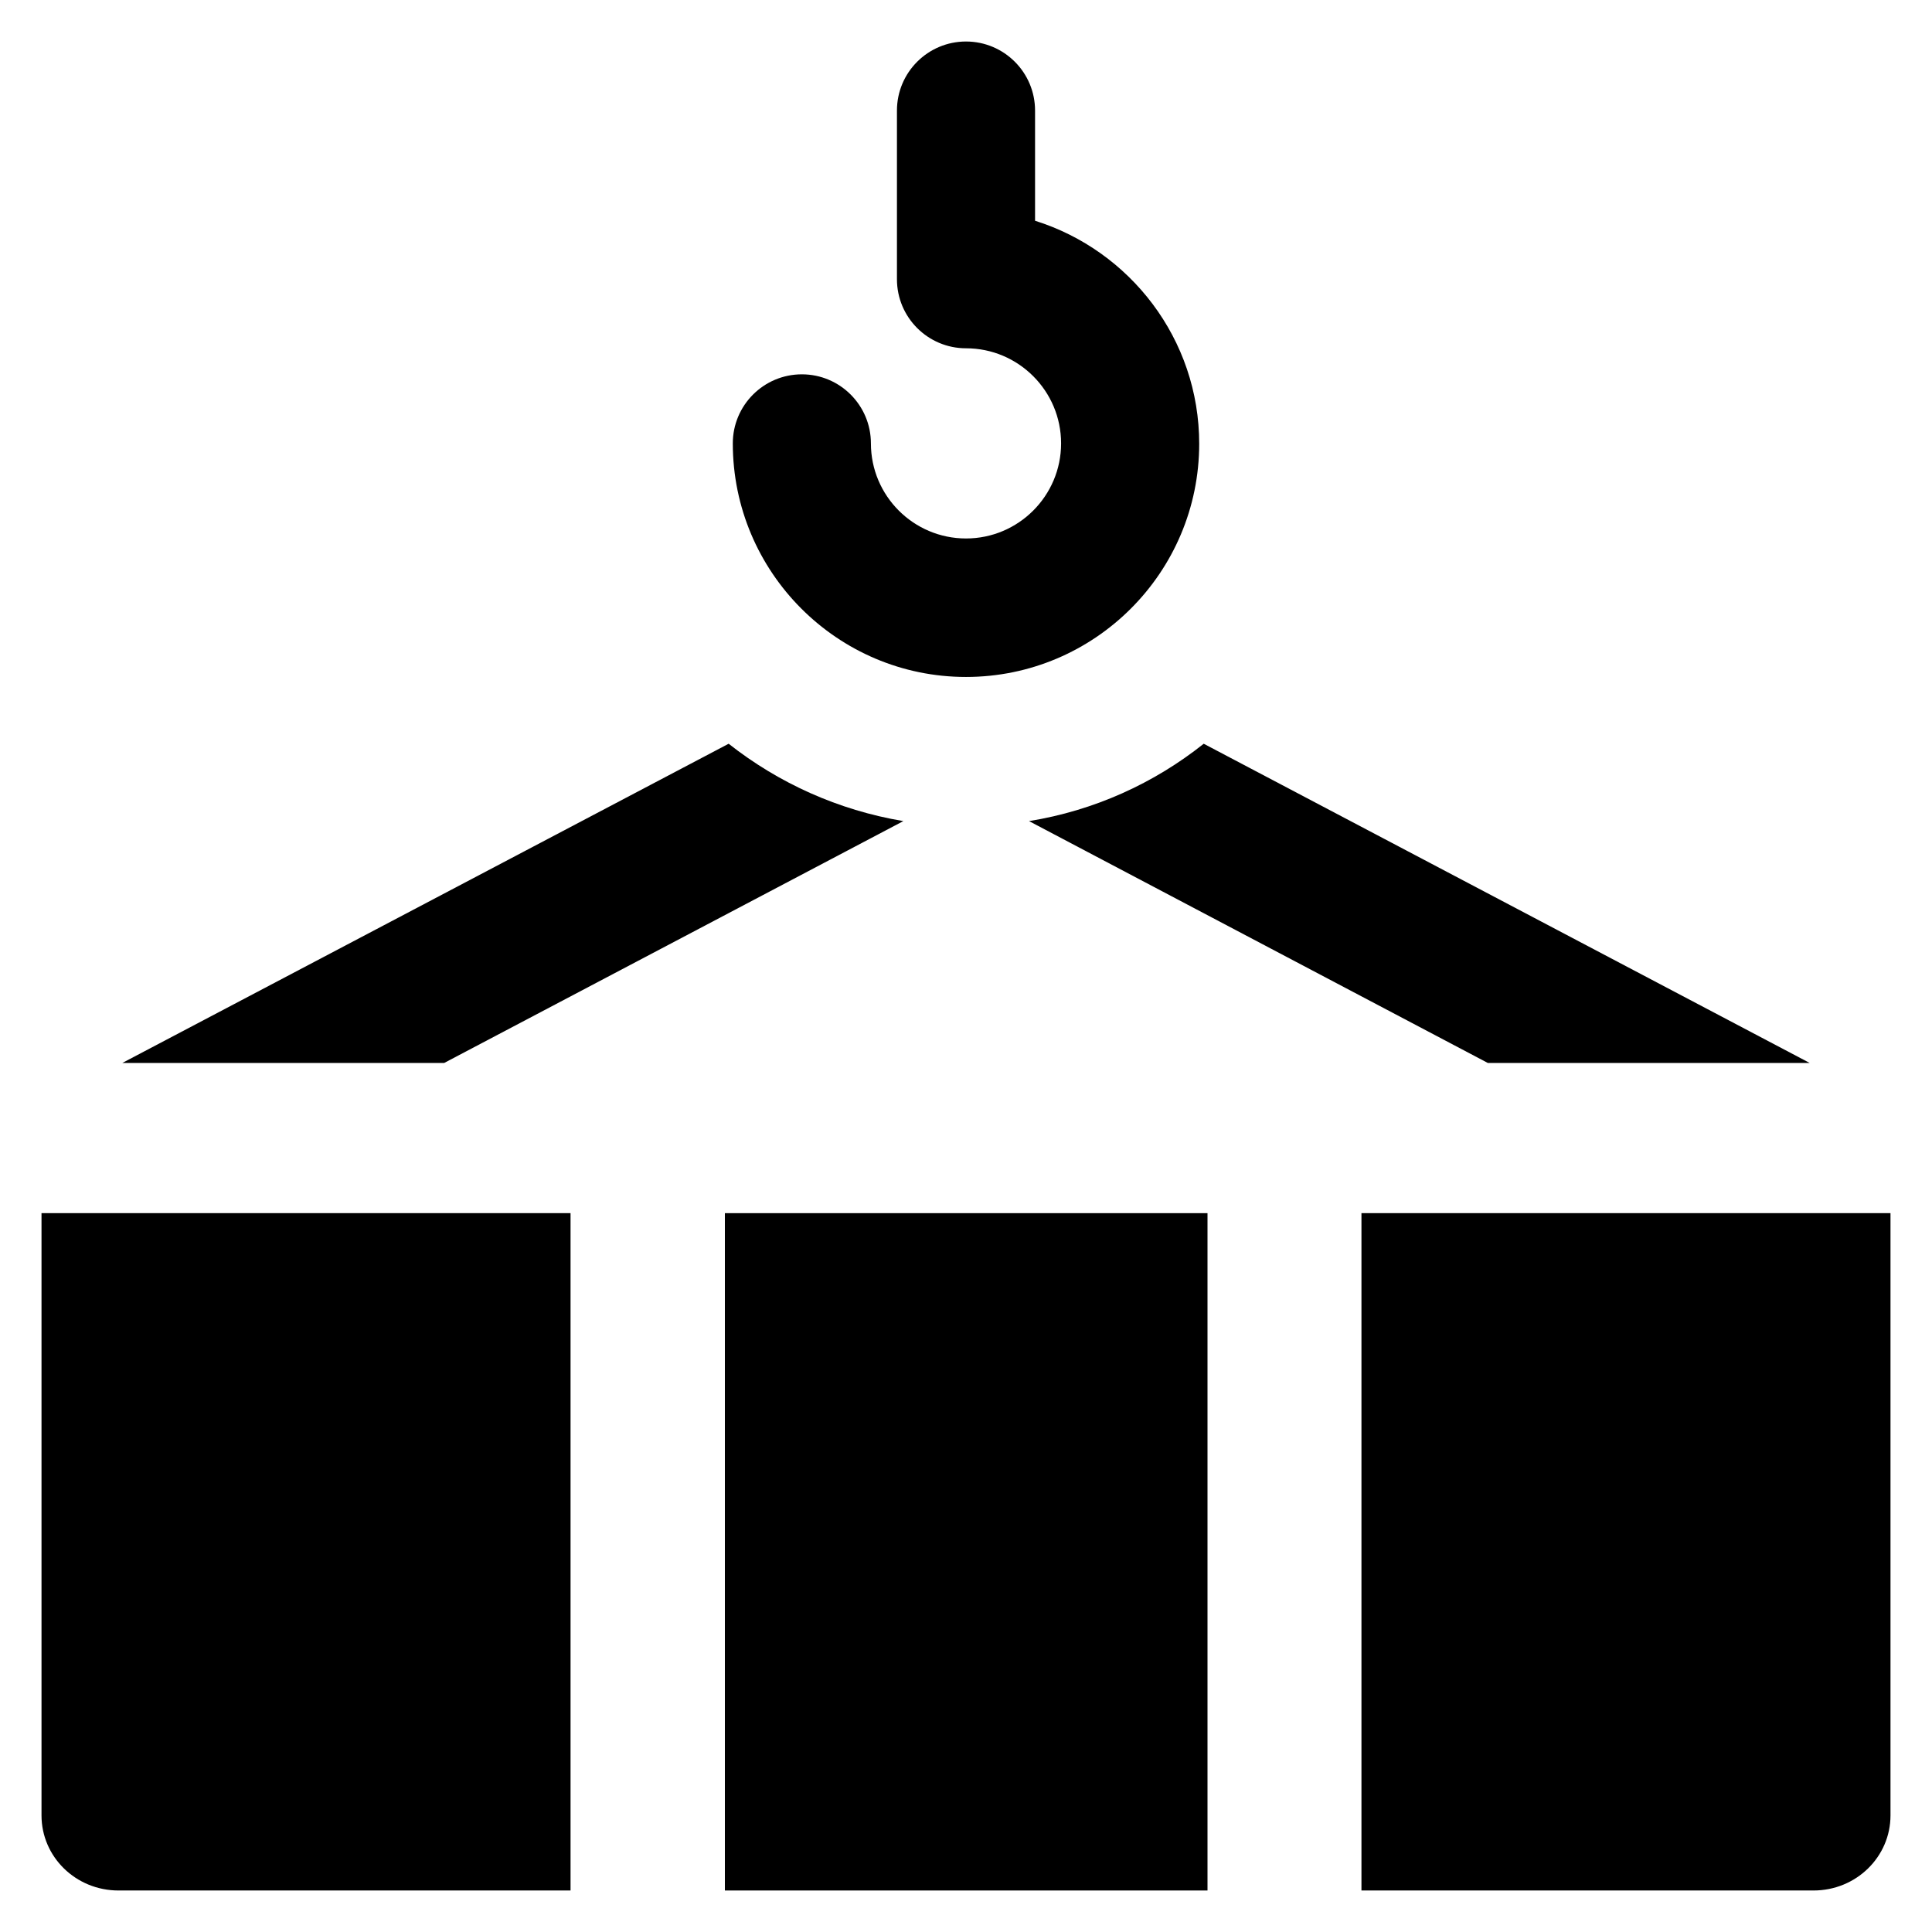
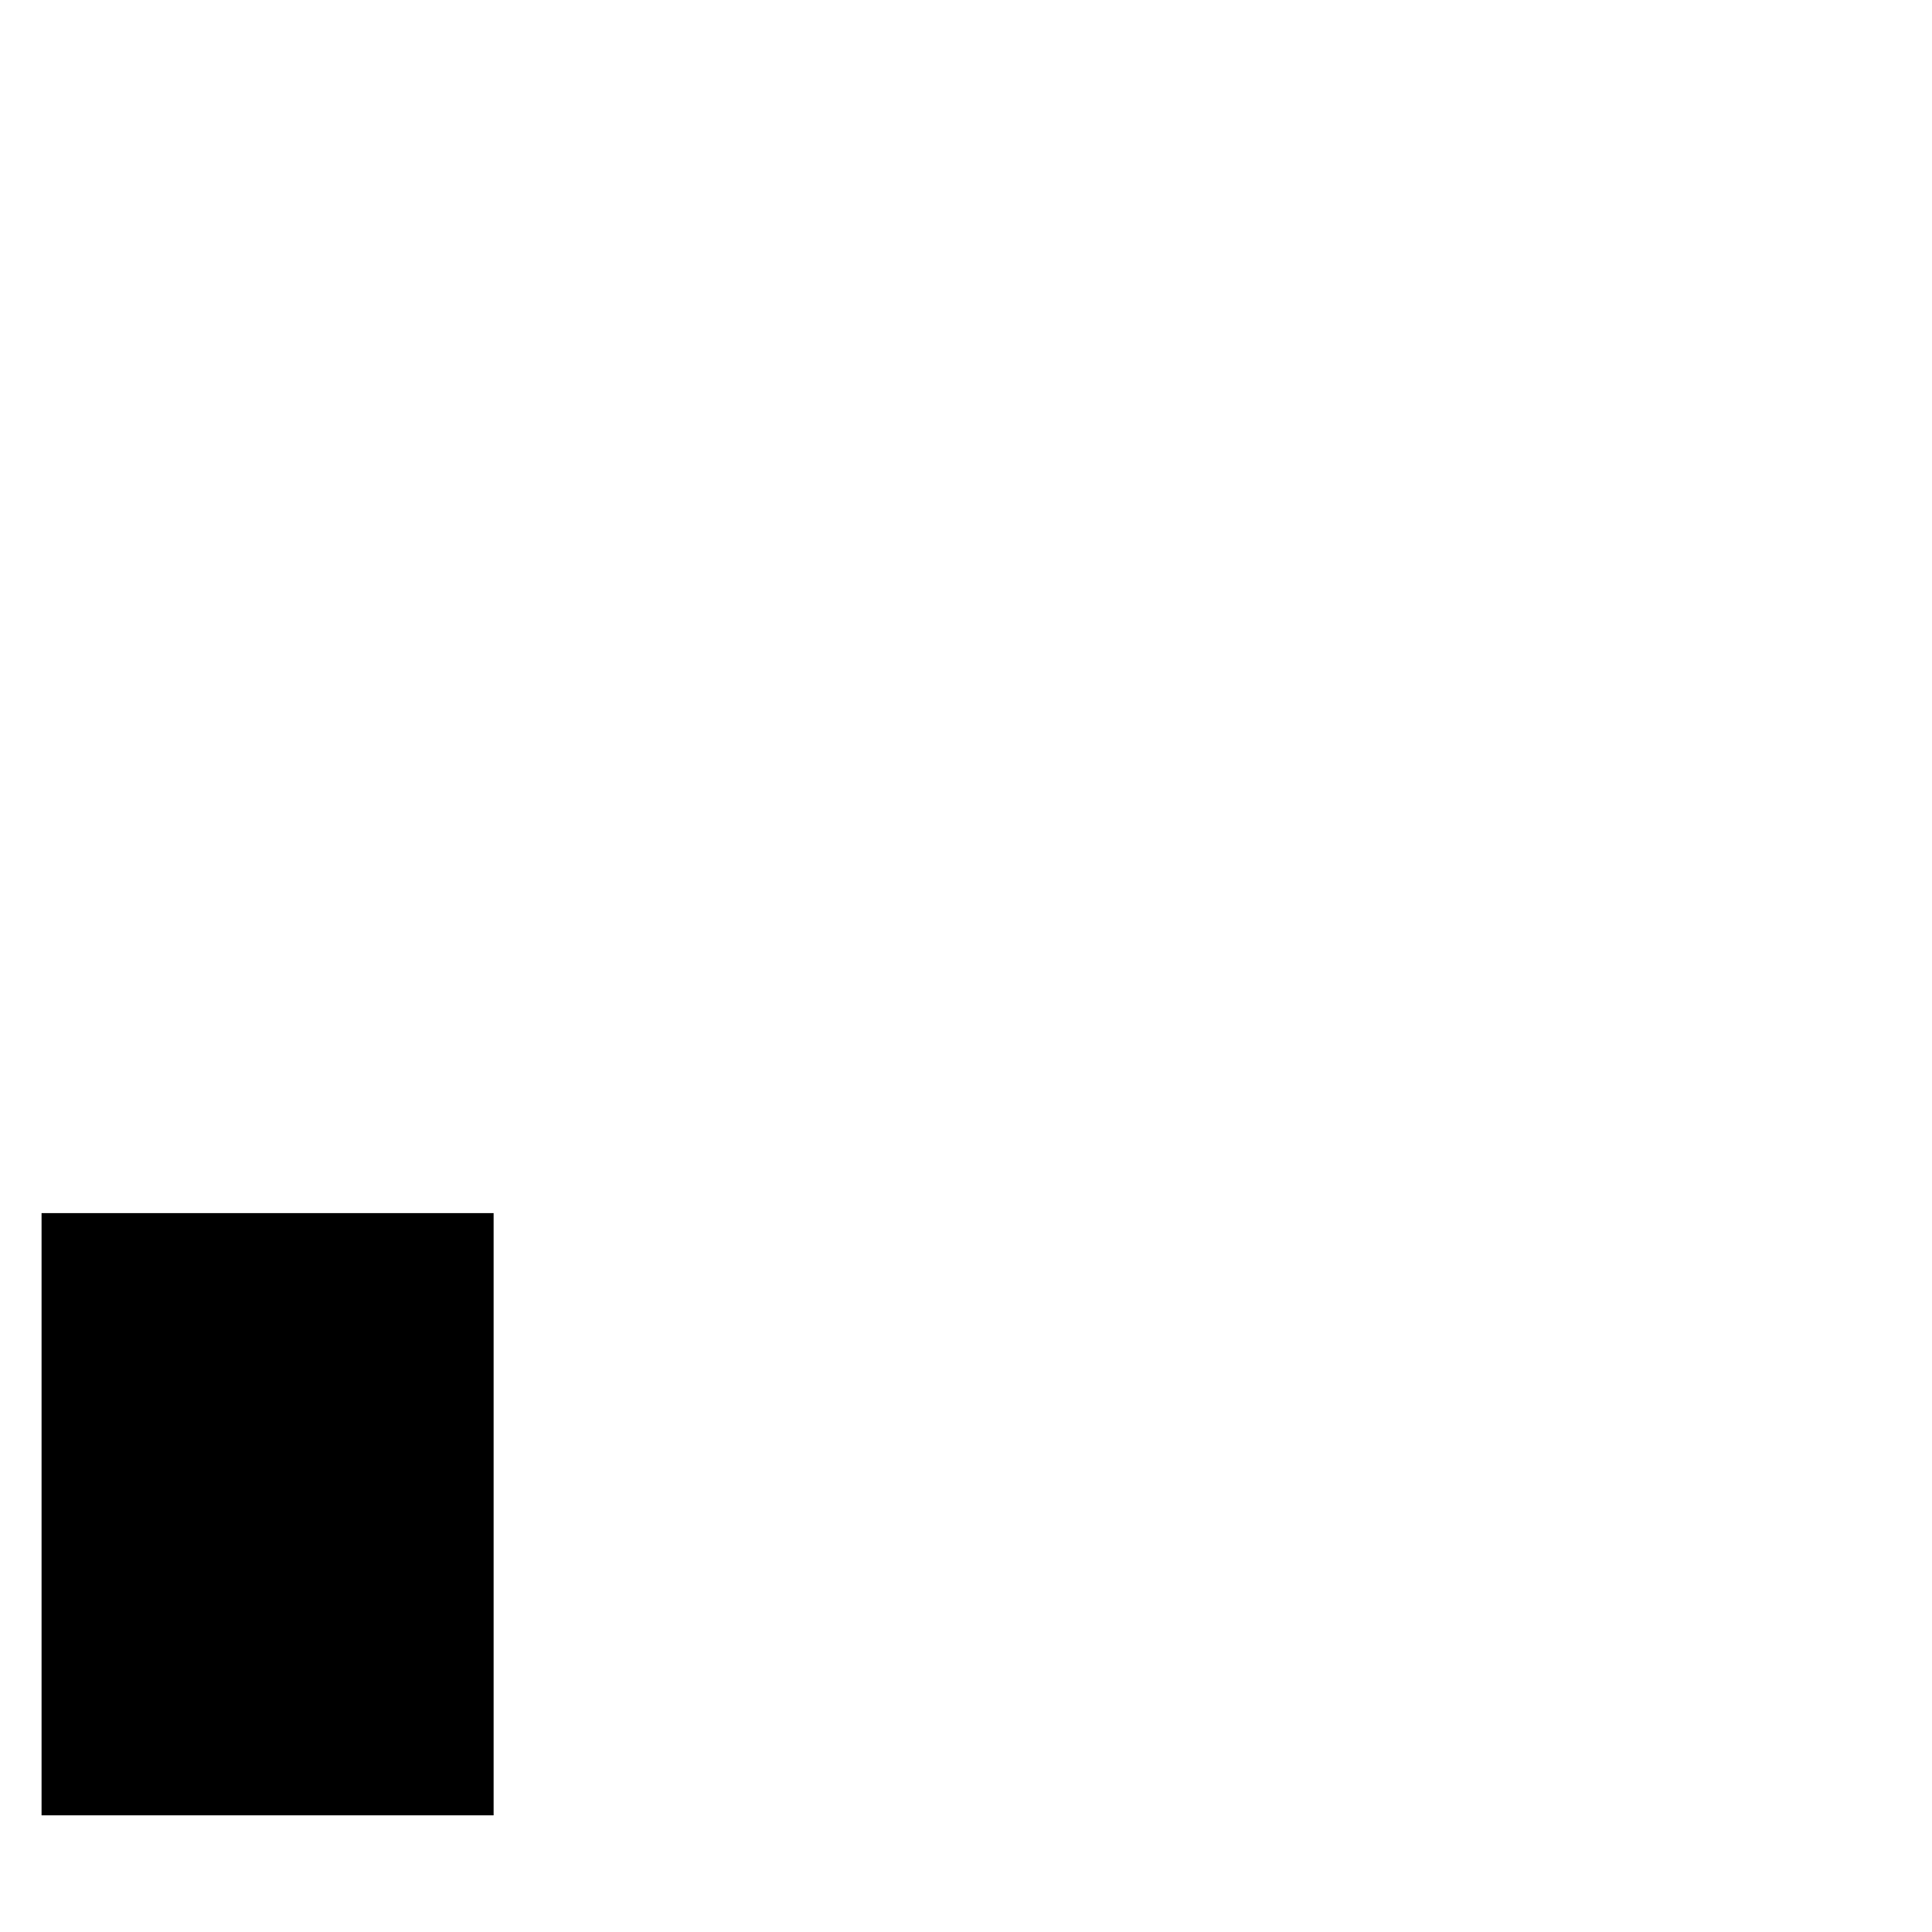
<svg xmlns="http://www.w3.org/2000/svg" fill="#000000" version="1.1" viewBox="0 0 512 512" enable-background="new 0 0 512 512">
  <g>
    <g>
-       <path d="m256,179.4c34.1,0 61.8-27.7 61.8-61.8 0-27.7-18.3-51.2-43.5-59.1v-29.2c0-10.1-8.2-18.3-18.3-18.3-10.1,0-18.3,8.2-18.3,18.3v44.7c0,10.1 8.2,18.3 18.3,18.3 13.9,0 25.2,11.3 25.2,25.2 0,13.9-11.3,25.2-25.2,25.2-13.9,0-25.2-11.3-25.2-25.2 0-10.1-8.2-18.3-18.3-18.3-10.1,0-18.3,8.2-18.3,18.3 0,34.1 27.7,61.9 61.8,61.9z" />
-       <rect width="127.9" x="192.1" y="321.5" height="179.5" />
-       <path d="M360.8,321.5V501h119.8c11.3,0,20.4-8.9,20.4-19.9V321.5H360.8z" />
-       <path d="M11,481.1c0,11,9.1,19.9,20.4,19.9h119.8V321.5H11V481.1z" />
-       <path d="M394.3,281.7h85.3L319,197.1c-13.2,10.5-29,17.7-46.3,20.5L394.3,281.7z" />
-       <path d="m239.4,217.6c-17.3-2.9-33.1-10.1-46.3-20.5l-160.7,84.6h85.3l121.7-64.1z" />
+       <path d="M11,481.1h119.8V321.5H11V481.1z" />
    </g>
  </g>
</svg>